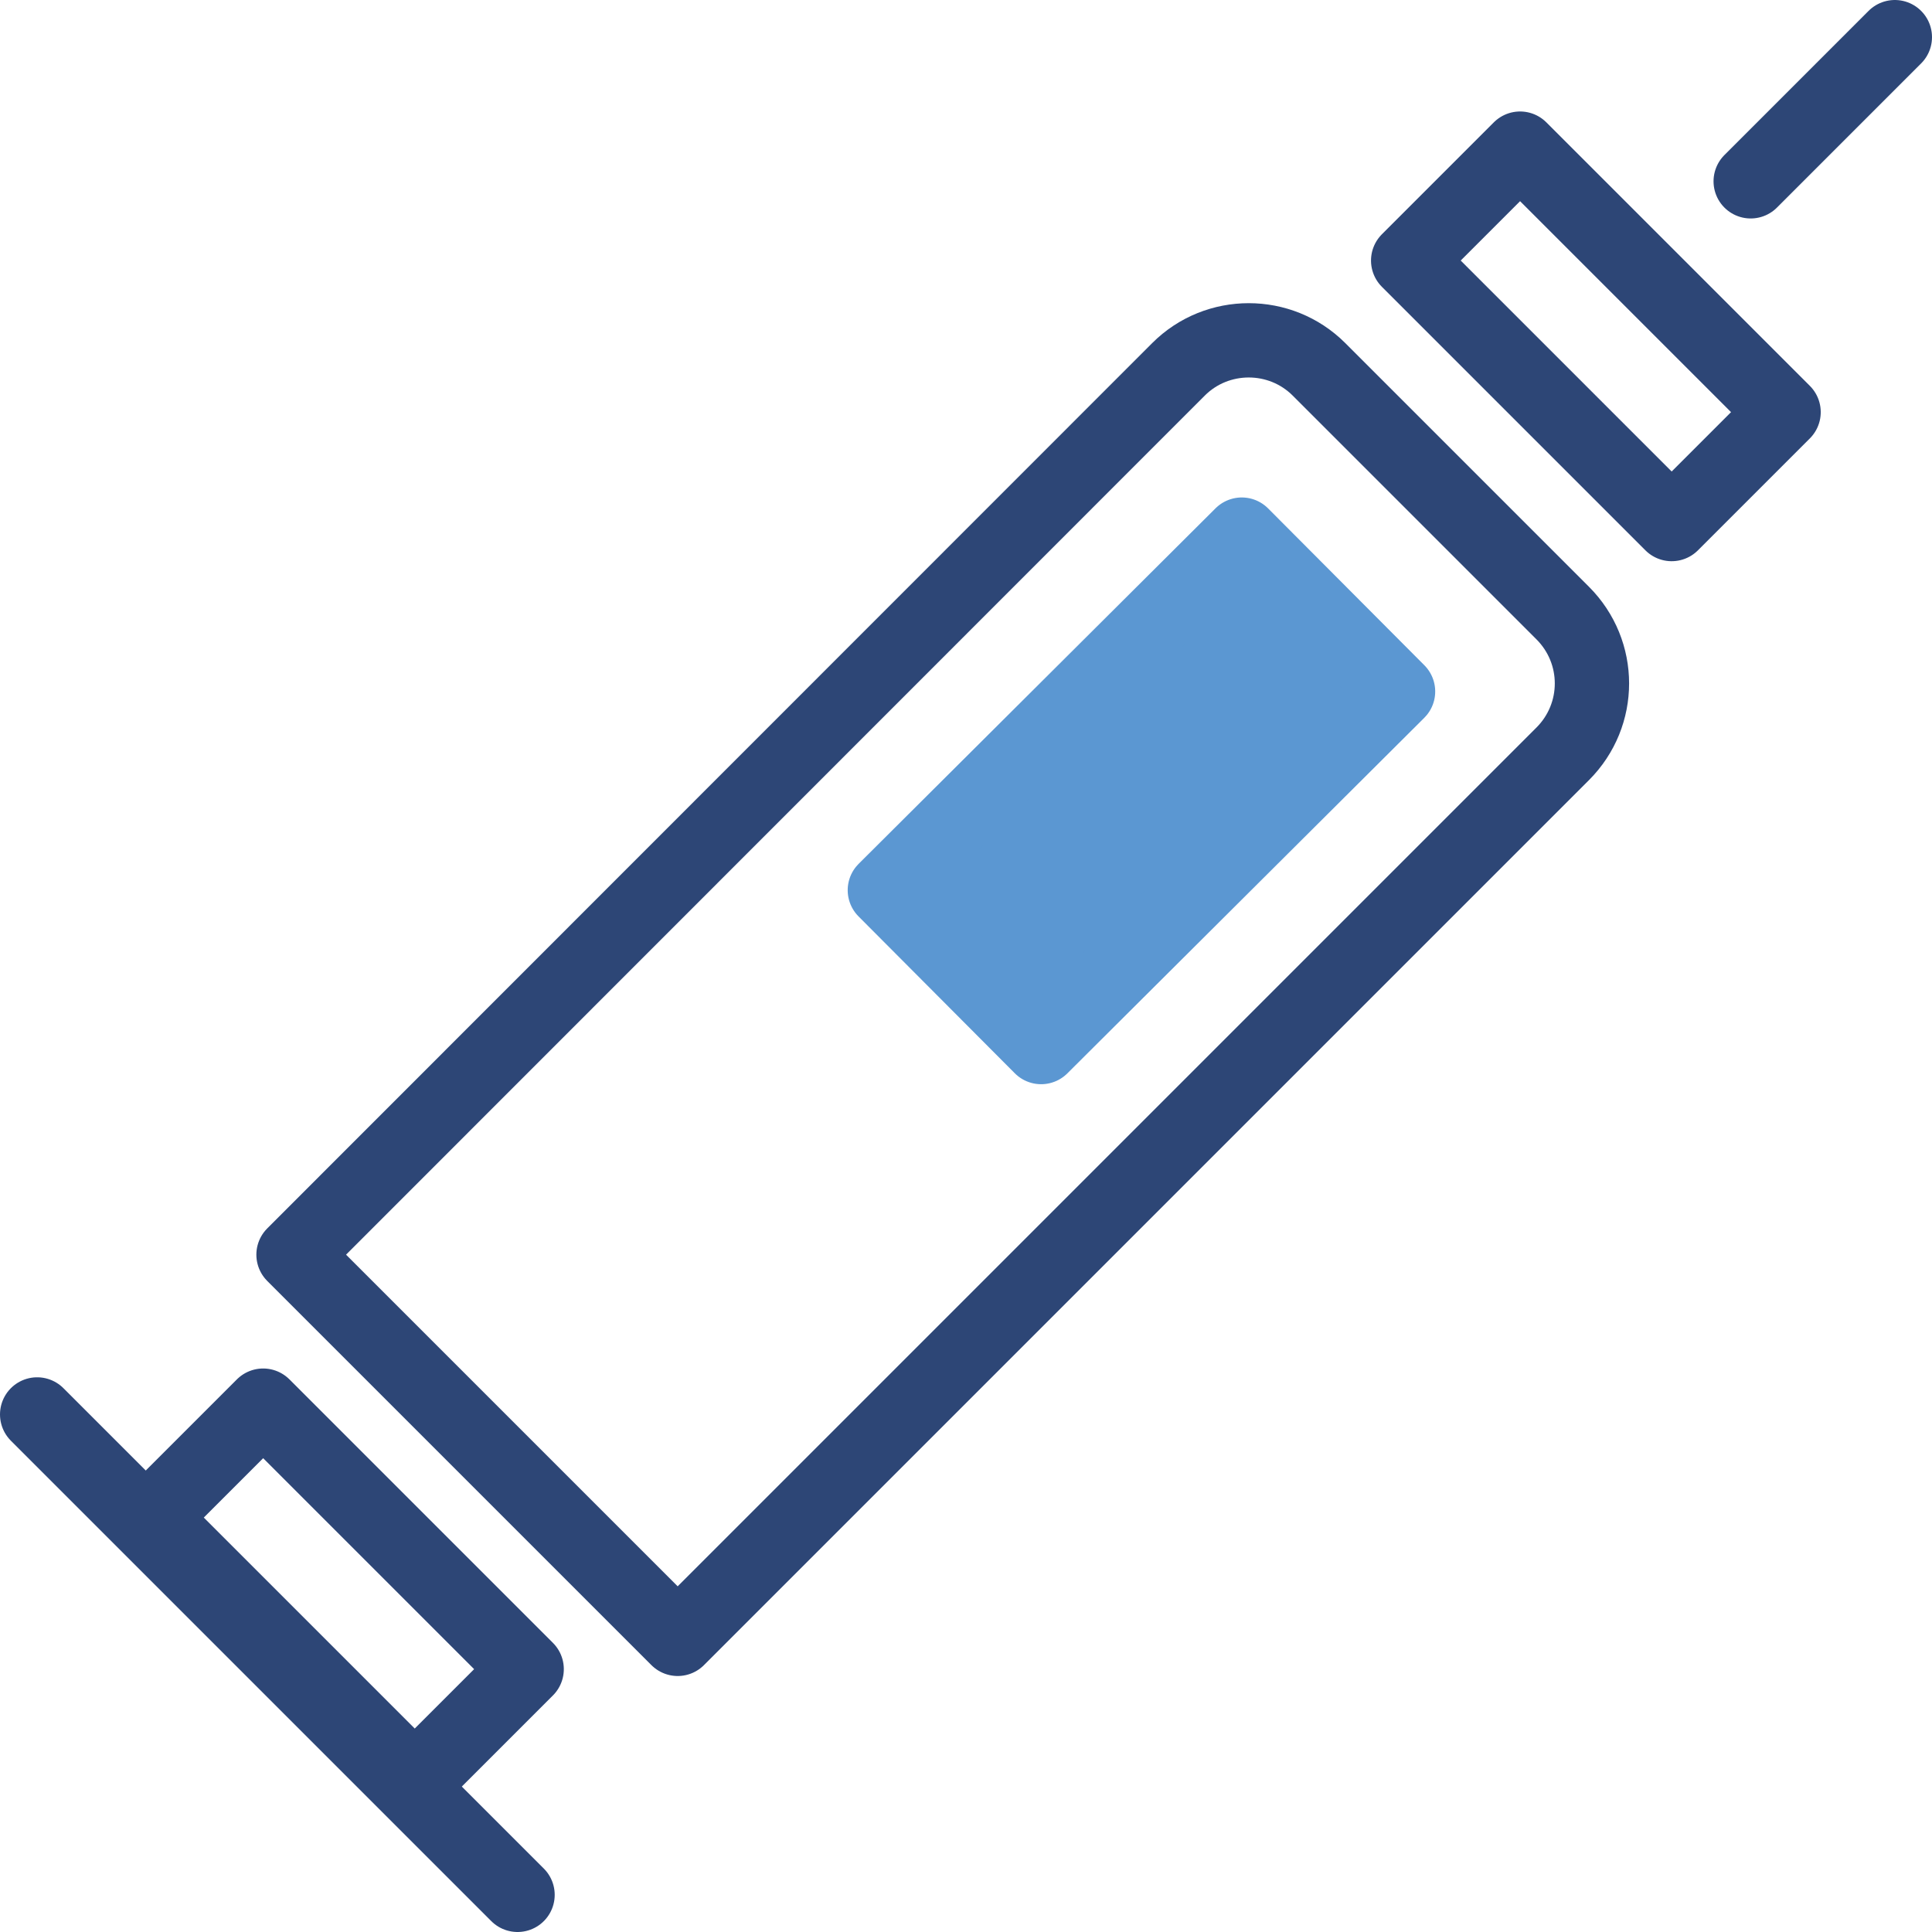
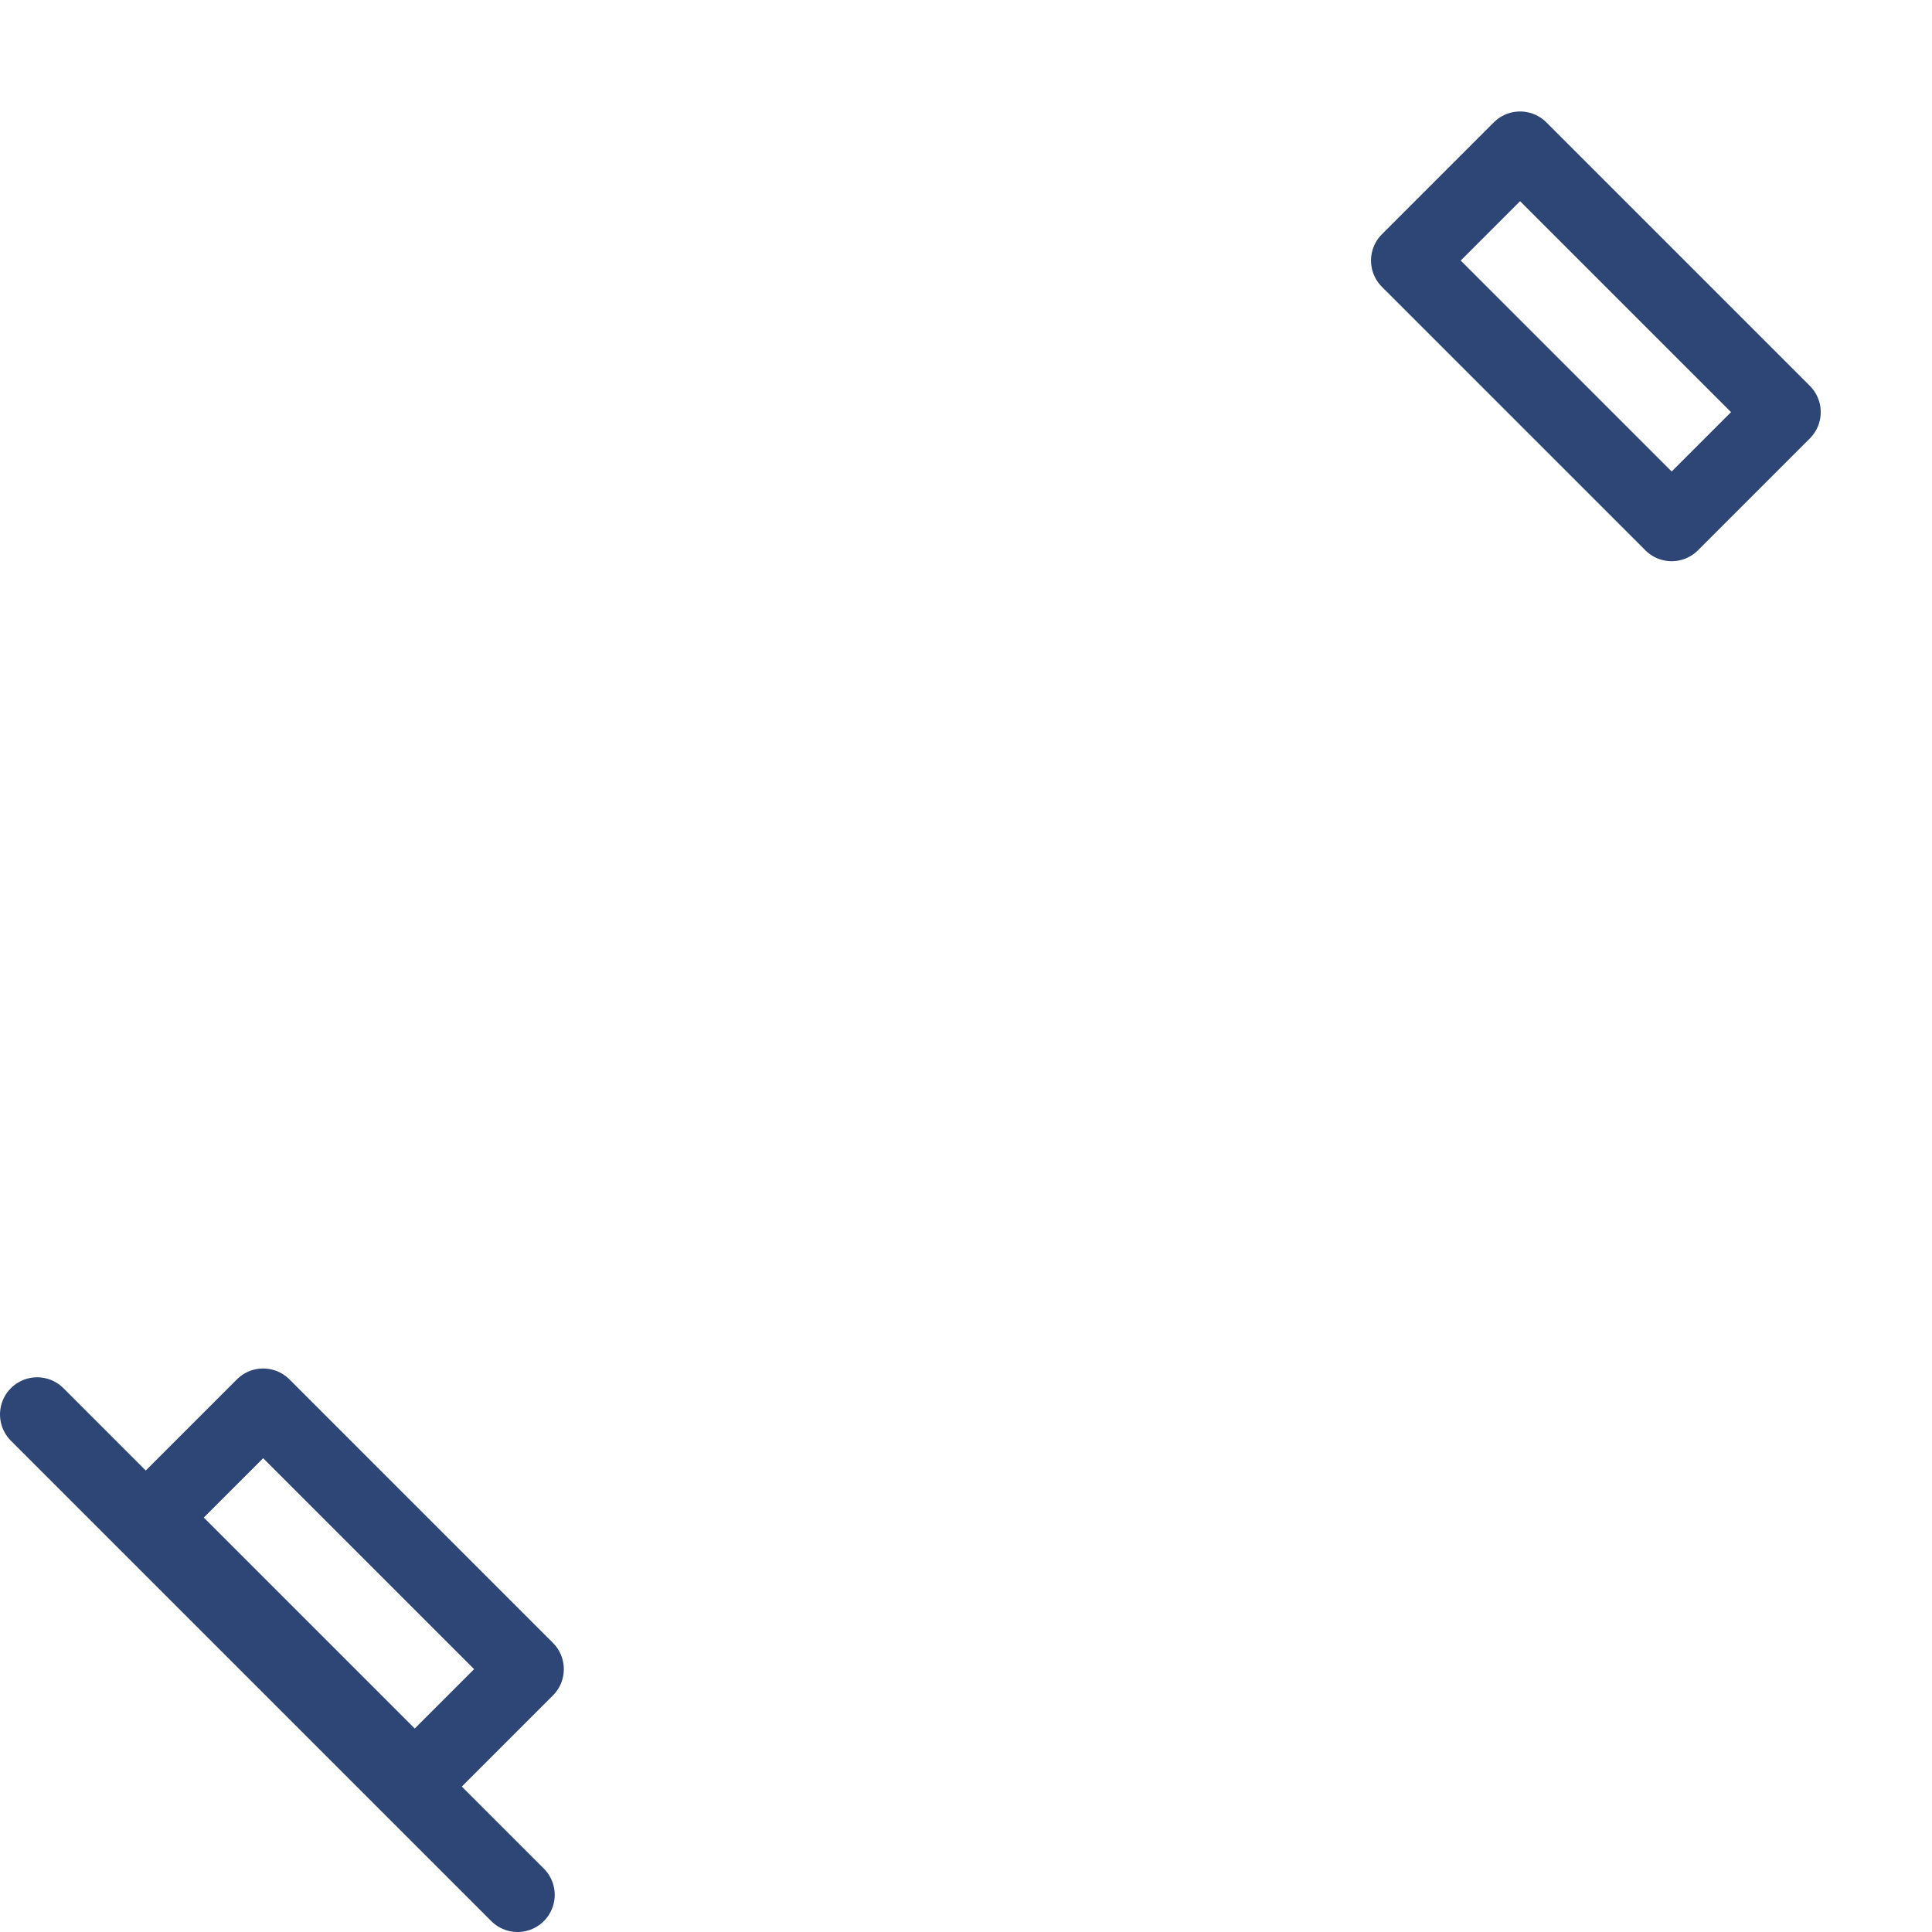
<svg xmlns="http://www.w3.org/2000/svg" id="Layer_2" data-name="Layer 2" viewBox="0 0 52 52">
  <defs>
    <style>
      .cls-1 {
        fill: none;
        stroke: #2d4676;
      }

      .cls-1, .cls-2 {
        stroke-linecap: round;
        stroke-linejoin: round;
        stroke-width: 2px;
      }

      .cls-2 {
        fill: #5b97d2;
        stroke: #5b97d2;
      }
    </style>
  </defs>
  <g id="_レイアウト" data-name="レイアウト">
    <g>
-       <path class="cls-1" d="M35.5,9.94l6.56,6.56c1.05,1.05,1.05,2.74,0,3.79l-23.82,23.82-10.34-10.34L31.72,9.94c1.04-1.04,2.74-1.04,3.78,0Z" />
      <rect class="cls-1" x="40.82" y="4.04" width="4.26" height="10.03" transform="translate(6.18 33.02) rotate(-45)" />
      <rect class="cls-1" x="6.99" y="37.87" width="4.26" height="10.03" transform="translate(-27.65 19.01) rotate(-45)" />
-       <line class="cls-1" x1="47.12" y1="4.88" x2="51" y2="1" />
      <line class="cls-1" x1="13.93" y1="51" x2="1" y2="38.07" />
-       <rect class="cls-2" x="23.94" y="18.3" width="13.56" height="5.96" transform="translate(-6.06 27.89) rotate(-44.89)" />
    </g>
  </g>
</svg>